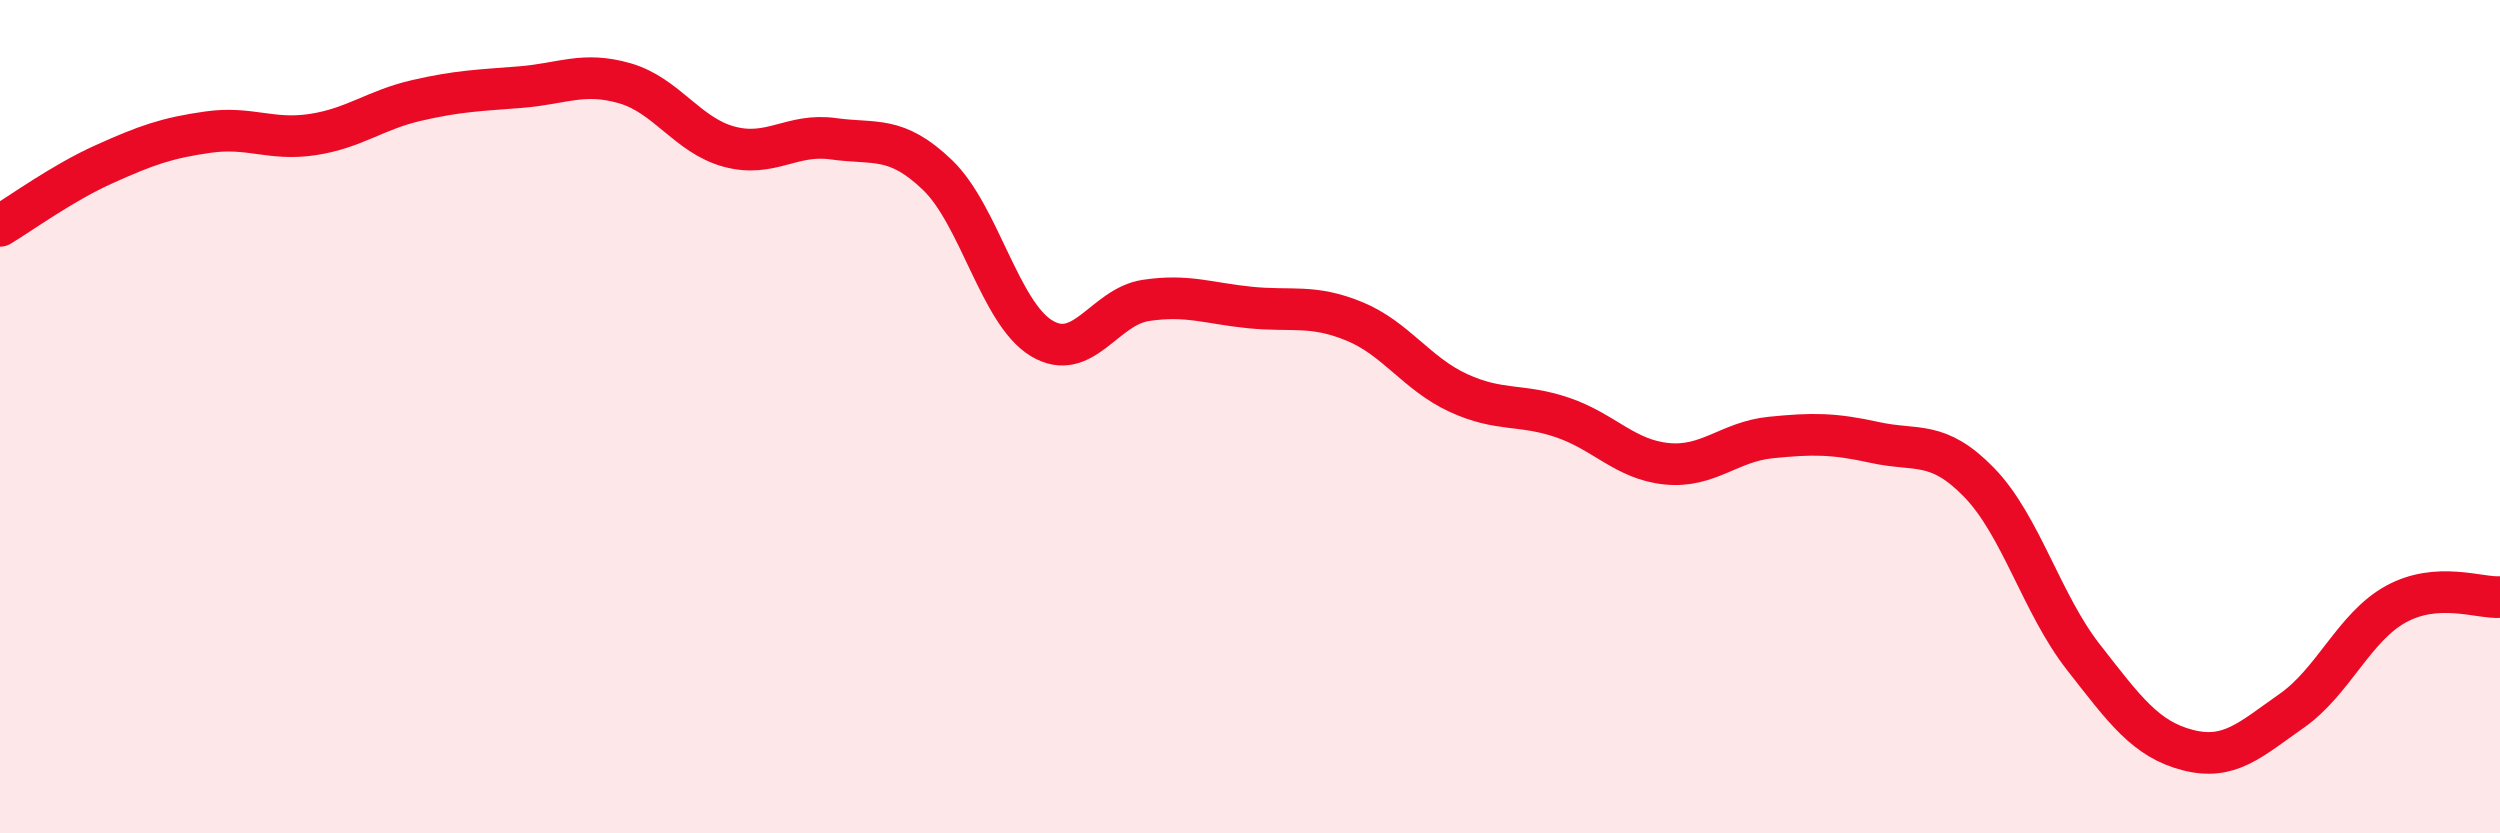
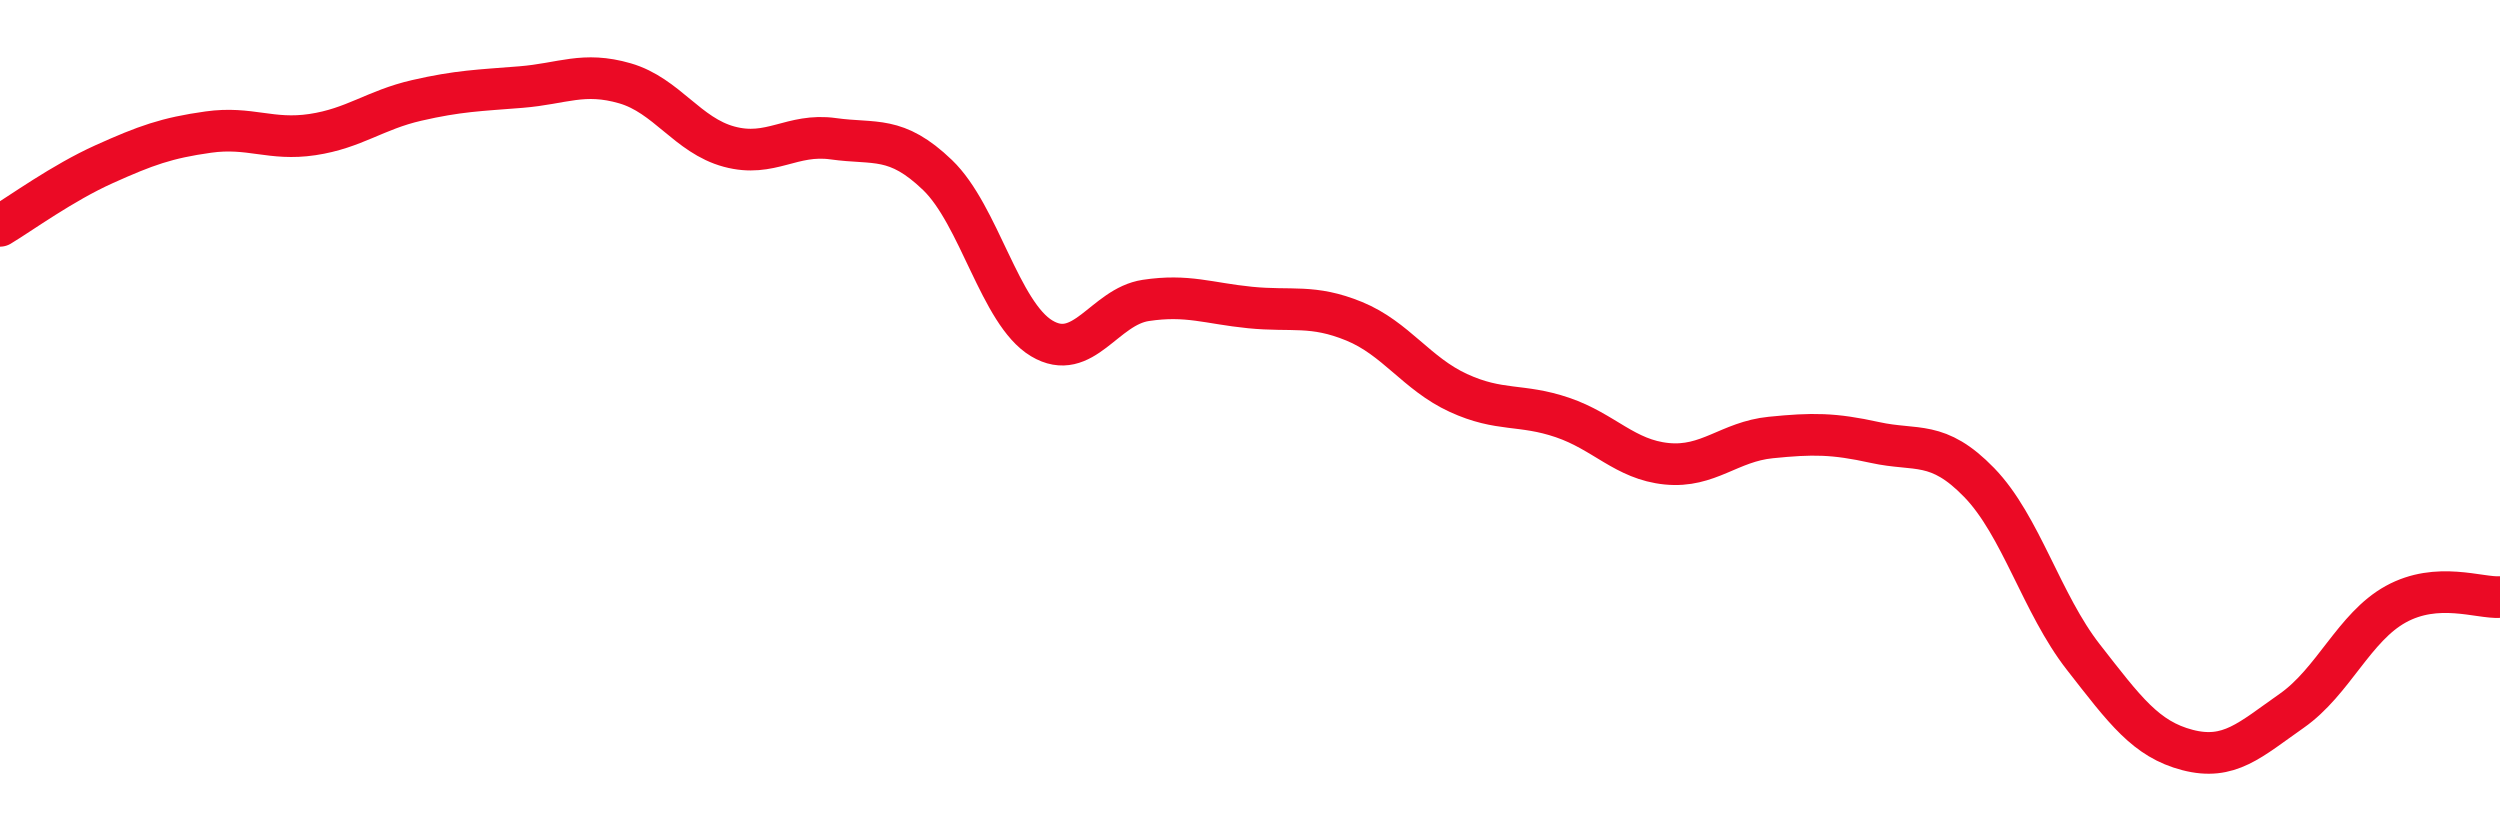
<svg xmlns="http://www.w3.org/2000/svg" width="60" height="20" viewBox="0 0 60 20">
-   <path d="M 0,5.42 C 0.5,5.12 1.5,4.39 2.5,3.94 C 3.5,3.49 4,3.31 5,3.17 C 6,3.03 6.5,3.38 7.5,3.23 C 8.5,3.08 9,2.64 10,2.41 C 11,2.18 11.5,2.17 12.5,2.09 C 13.5,2.01 14,1.71 15,2 C 16,2.29 16.5,3.25 17.5,3.52 C 18.5,3.79 19,3.19 20,3.33 C 21,3.47 21.5,3.24 22.5,4.2 C 23.5,5.16 24,7.52 25,8.12 C 26,8.72 26.5,7.36 27.5,7.21 C 28.5,7.06 29,7.28 30,7.38 C 31,7.48 31.5,7.3 32.5,7.71 C 33.5,8.12 34,8.97 35,9.43 C 36,9.89 36.5,9.68 37.5,10.02 C 38.5,10.36 39,11.03 40,11.13 C 41,11.23 41.5,10.6 42.5,10.5 C 43.5,10.4 44,10.4 45,10.62 C 46,10.84 46.5,10.55 47.5,11.58 C 48.5,12.61 49,14.49 50,15.77 C 51,17.05 51.5,17.74 52.5,18 C 53.5,18.26 54,17.76 55,17.06 C 56,16.36 56.5,15.05 57.5,14.5 C 58.5,13.95 59.5,14.36 60,14.33L60 20L0 20Z" fill="#EB0A25" opacity="0.1" stroke-linecap="round" stroke-linejoin="round" />
  <path d="M 0,5.42 C 0.5,5.12 1.5,4.39 2.5,3.94 C 3.5,3.49 4,3.31 5,3.17 C 6,3.03 6.5,3.38 7.5,3.23 C 8.5,3.08 9,2.64 10,2.41 C 11,2.18 11.5,2.17 12.5,2.09 C 13.5,2.01 14,1.71 15,2 C 16,2.29 16.5,3.25 17.5,3.52 C 18.5,3.79 19,3.19 20,3.33 C 21,3.47 21.5,3.24 22.5,4.2 C 23.5,5.16 24,7.52 25,8.12 C 26,8.72 26.5,7.36 27.5,7.21 C 28.5,7.06 29,7.28 30,7.38 C 31,7.48 31.5,7.3 32.5,7.71 C 33.5,8.12 34,8.97 35,9.43 C 36,9.89 36.5,9.68 37.5,10.02 C 38.5,10.36 39,11.03 40,11.13 C 41,11.23 41.5,10.6 42.5,10.5 C 43.5,10.4 44,10.4 45,10.62 C 46,10.84 46.5,10.55 47.5,11.58 C 48.5,12.61 49,14.49 50,15.77 C 51,17.05 51.5,17.74 52.5,18 C 53.5,18.26 54,17.76 55,17.06 C 56,16.36 56.5,15.05 57.5,14.5 C 58.5,13.95 59.5,14.36 60,14.33" stroke="#EB0A25" stroke-width="1" fill="none" stroke-linecap="round" stroke-linejoin="round" />
</svg>